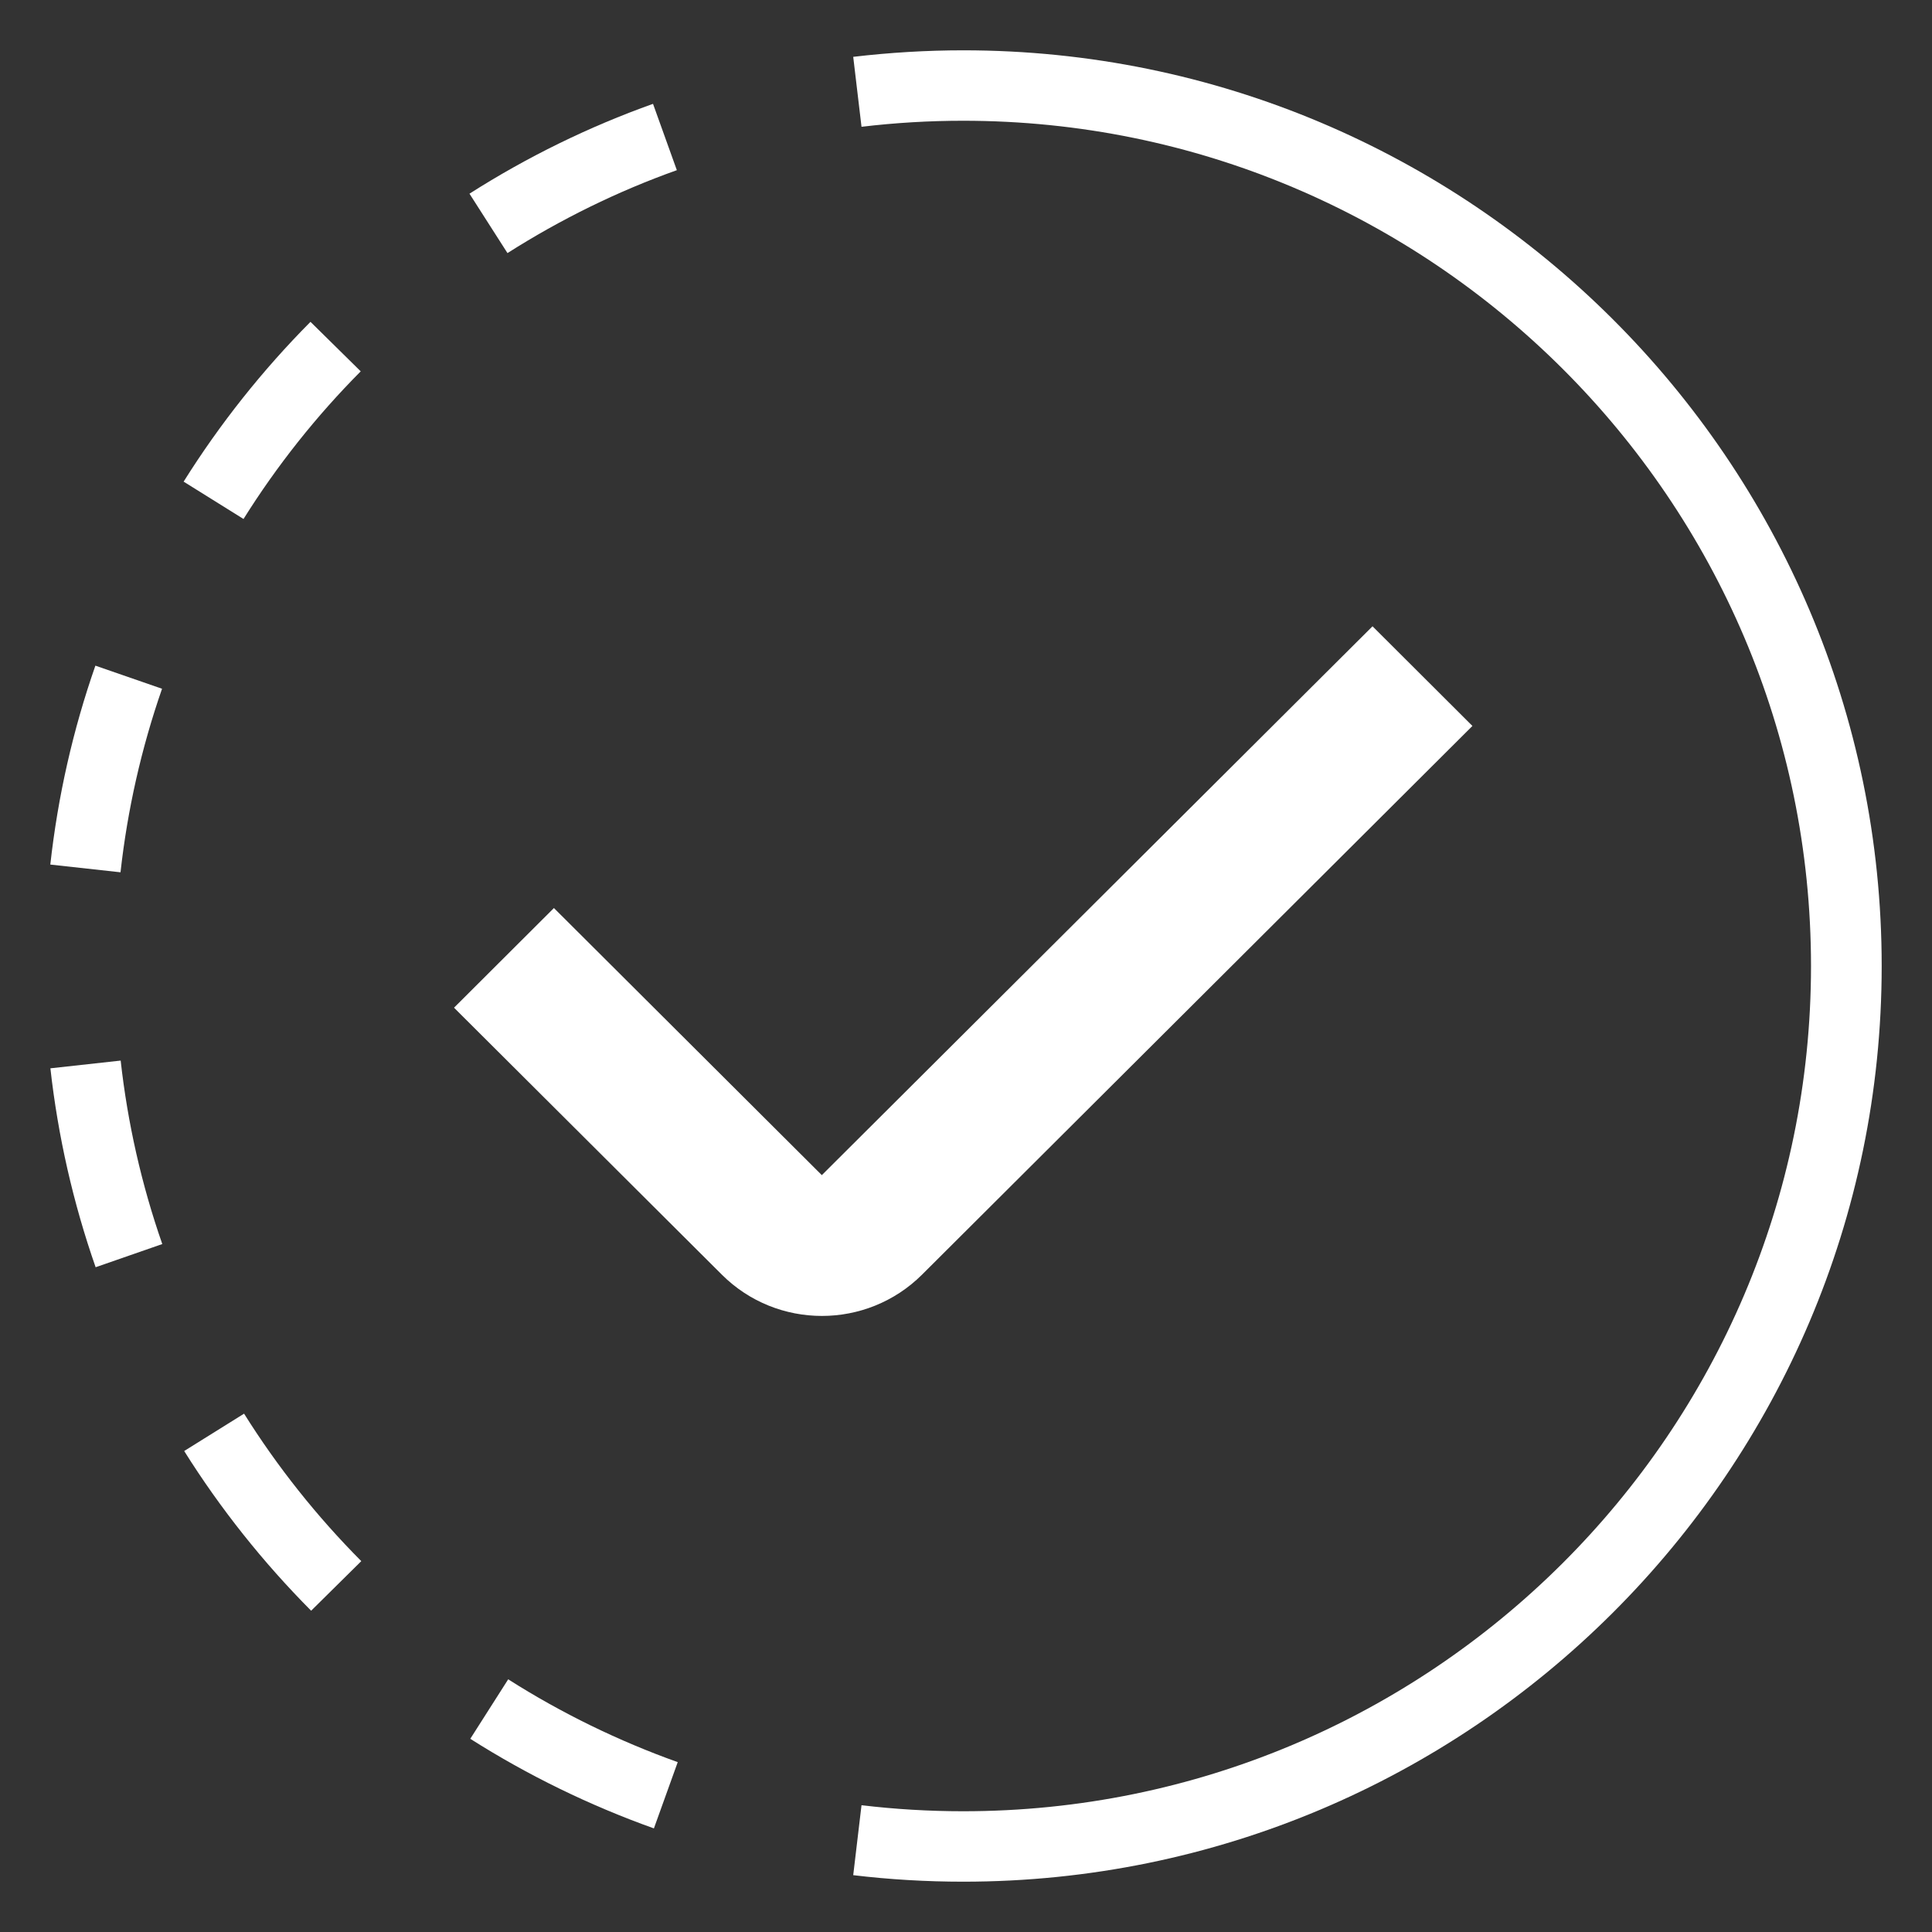
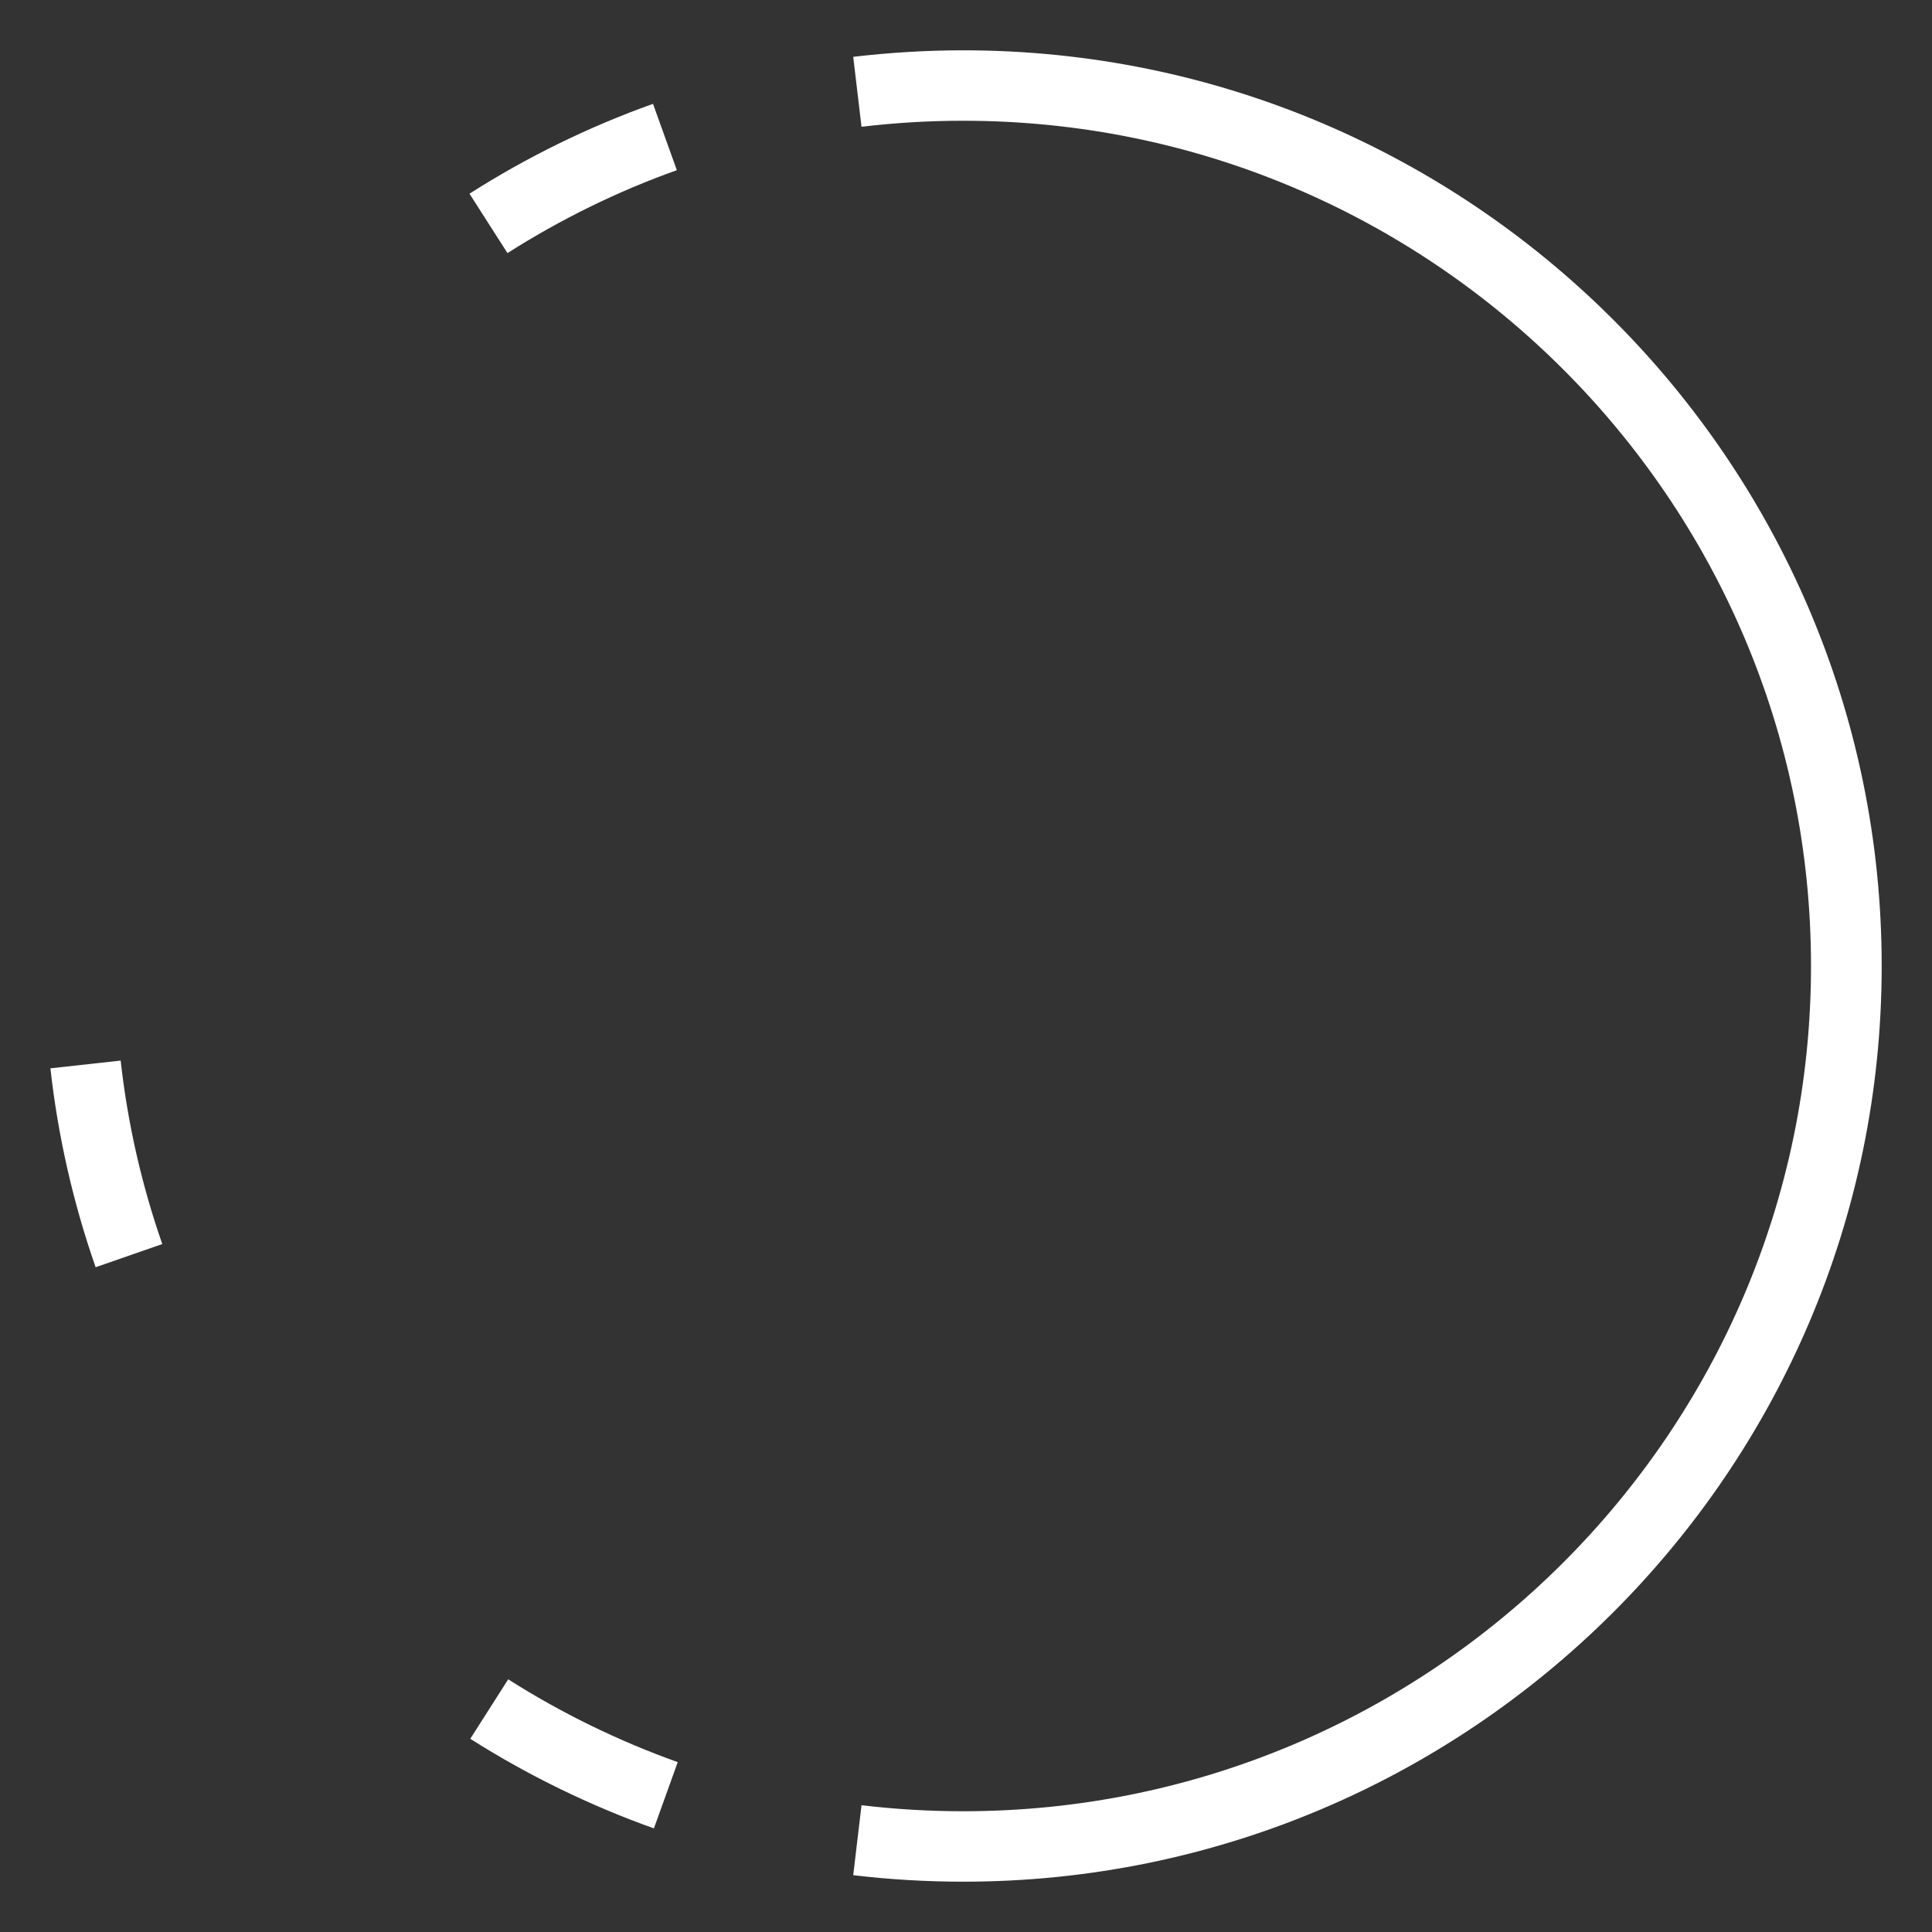
<svg xmlns="http://www.w3.org/2000/svg" width="24px" height="24px" viewBox="0 0 24 24" version="1.1">
  <rect x="0" y="0" width="24" height="24" fill="#333333" stroke="none" />
  <title>Icons/KM/InProgress</title>
  <desc>Created with Sketch.</desc>
  <defs />
  <g id="Quality/Turnaround" stroke="none" stroke-width="1" fill="none" fill-rule="evenodd">
    <g id="Artboard" transform="translate(-43, -121)" fill="#FFFFFF">
      <g id="Icons/KM/InProgress" transform="translate(41, 119)">
        <g id="icons8-in-progress" transform="translate(2.625, 2.625)">
-           <path d="M1.663,17.4 C2.112,18.116 2.643,18.783 3.24,19.384 L3.863,18.768 C3.311,18.213 2.821,17.597 2.407,16.936 L1.663,17.4 Z" id="Shape" fill-rule="nonzero" />
          <path d="M0.001,12.646 C0.095,13.488 0.284,14.319 0.563,15.117 L1.391,14.829 C1.134,14.093 0.96,13.326 0.874,12.55 L0.001,12.646 Z" id="Shape" fill-rule="nonzero" />
-           <path d="M1.388,7.931 L0.56,7.644 C0.281,8.442 0.093,9.273 0,10.115 L0.872,10.211 C0.958,9.434 1.132,8.667 1.388,7.931 Z" id="Shape" fill-rule="nonzero" />
-           <path d="M3.856,3.988 L3.232,3.373 C2.635,3.974 2.105,4.642 1.656,5.358 L2.4,5.822 C2.814,5.161 3.304,4.543 3.856,3.988 Z" id="Shape" fill-rule="nonzero" />
          <path d="M7.783,1.489 L7.487,0.665 C6.69,0.949 5.923,1.325 5.207,1.781 L5.679,2.519 C6.341,2.098 7.048,1.751 7.783,1.489 Z" id="Shape" fill-rule="nonzero" />
-           <path d="M5.217,20.975 C5.934,21.43 6.702,21.804 7.498,22.088 L7.794,21.265 C7.059,21.002 6.35,20.657 5.688,20.236 L5.217,20.975 Z" id="Shape" fill-rule="nonzero" />
+           <path d="M5.217,20.975 C5.934,21.43 6.702,21.804 7.498,22.088 L7.794,21.265 C7.059,21.002 6.35,20.657 5.688,20.236 Z" id="Shape" fill-rule="nonzero" />
          <path d="M11.34,0 C10.885,0 10.425,0.028 9.974,0.081 L10.077,0.95 C10.495,0.9 10.919,0.875 11.34,0.875 C17.148,0.875 21.872,5.586 21.872,11.375 C21.872,17.164 17.148,21.875 11.34,21.875 C10.919,21.875 10.494,21.85 10.077,21.8 L9.974,22.669 C10.425,22.723 10.885,22.75 11.34,22.75 C17.632,22.75 22.75,17.647 22.75,11.375 C22.75,5.103 17.632,0 11.34,0 Z" id="Shape" fill-rule="nonzero" />
-           <path d="M9.585,15.722 C9.135,15.722 8.685,15.551 8.343,15.21 L5.015,11.893 L6.256,10.655 L9.584,13.973 L16.425,7.155 L17.666,8.393 L10.828,15.21 C10.485,15.551 10.035,15.722 9.585,15.722 Z" id="Shape" fill-rule="nonzero" />
        </g>
      </g>
    </g>
  </g>
</svg>